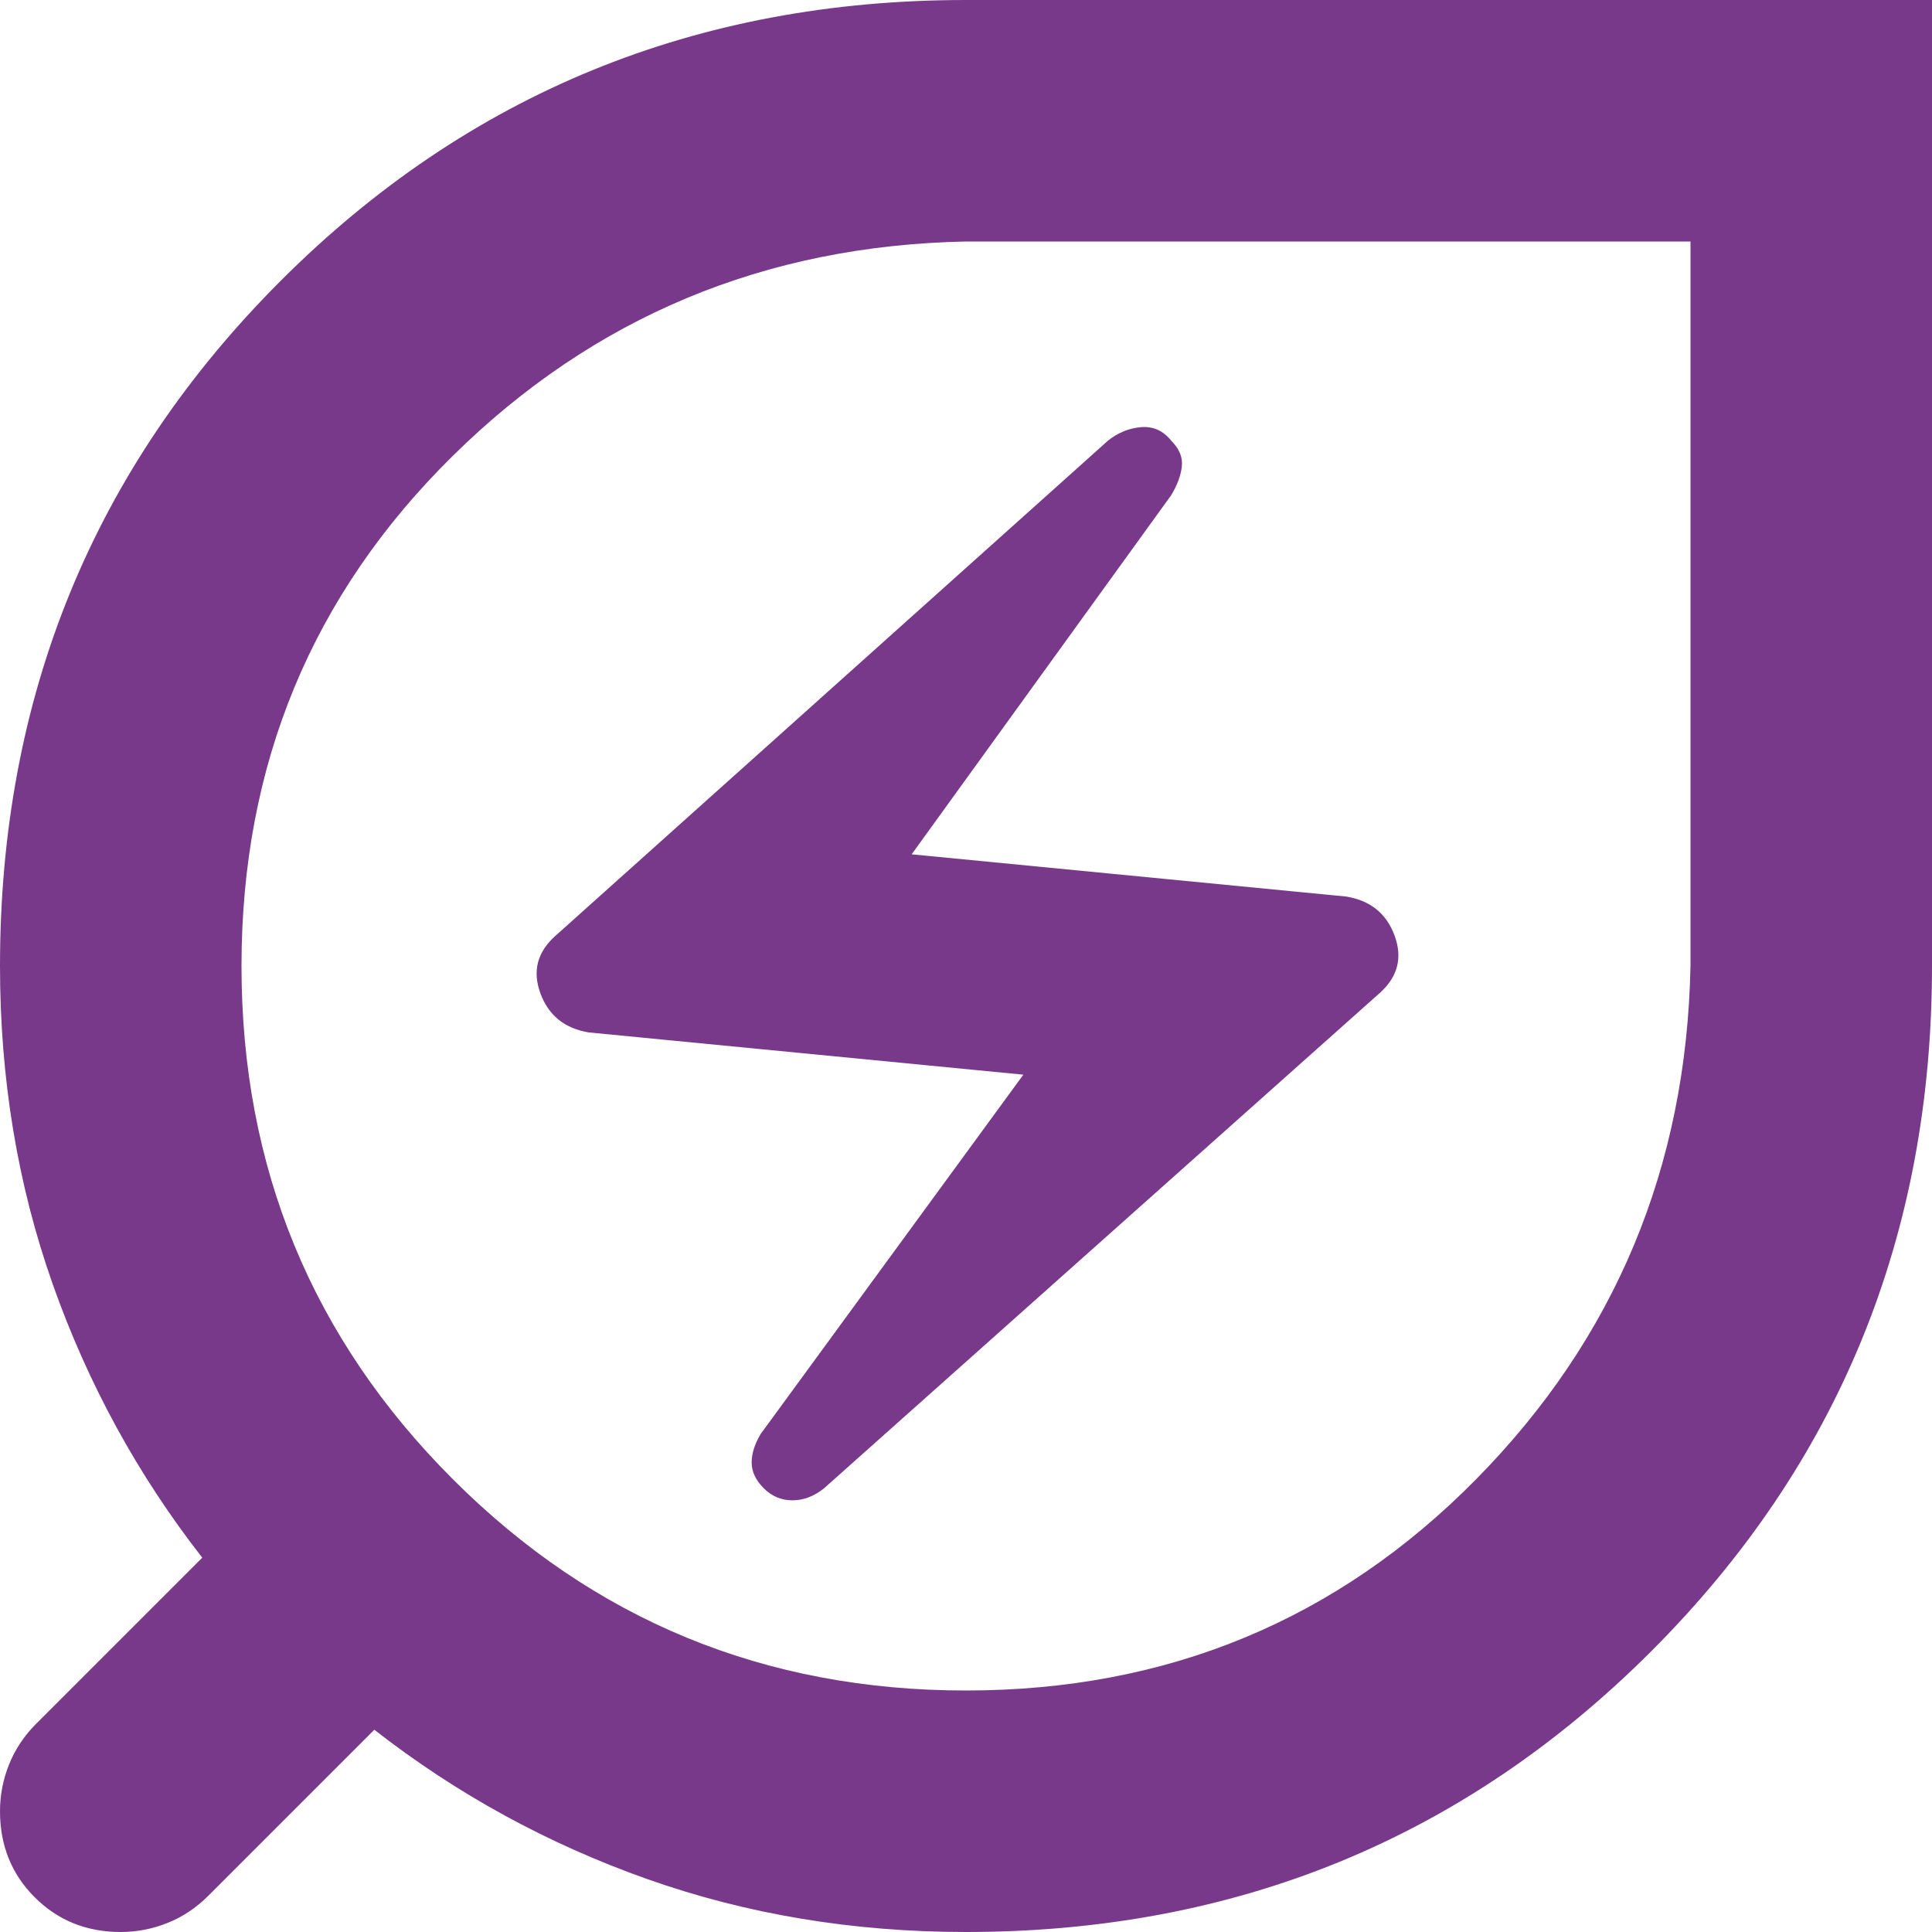
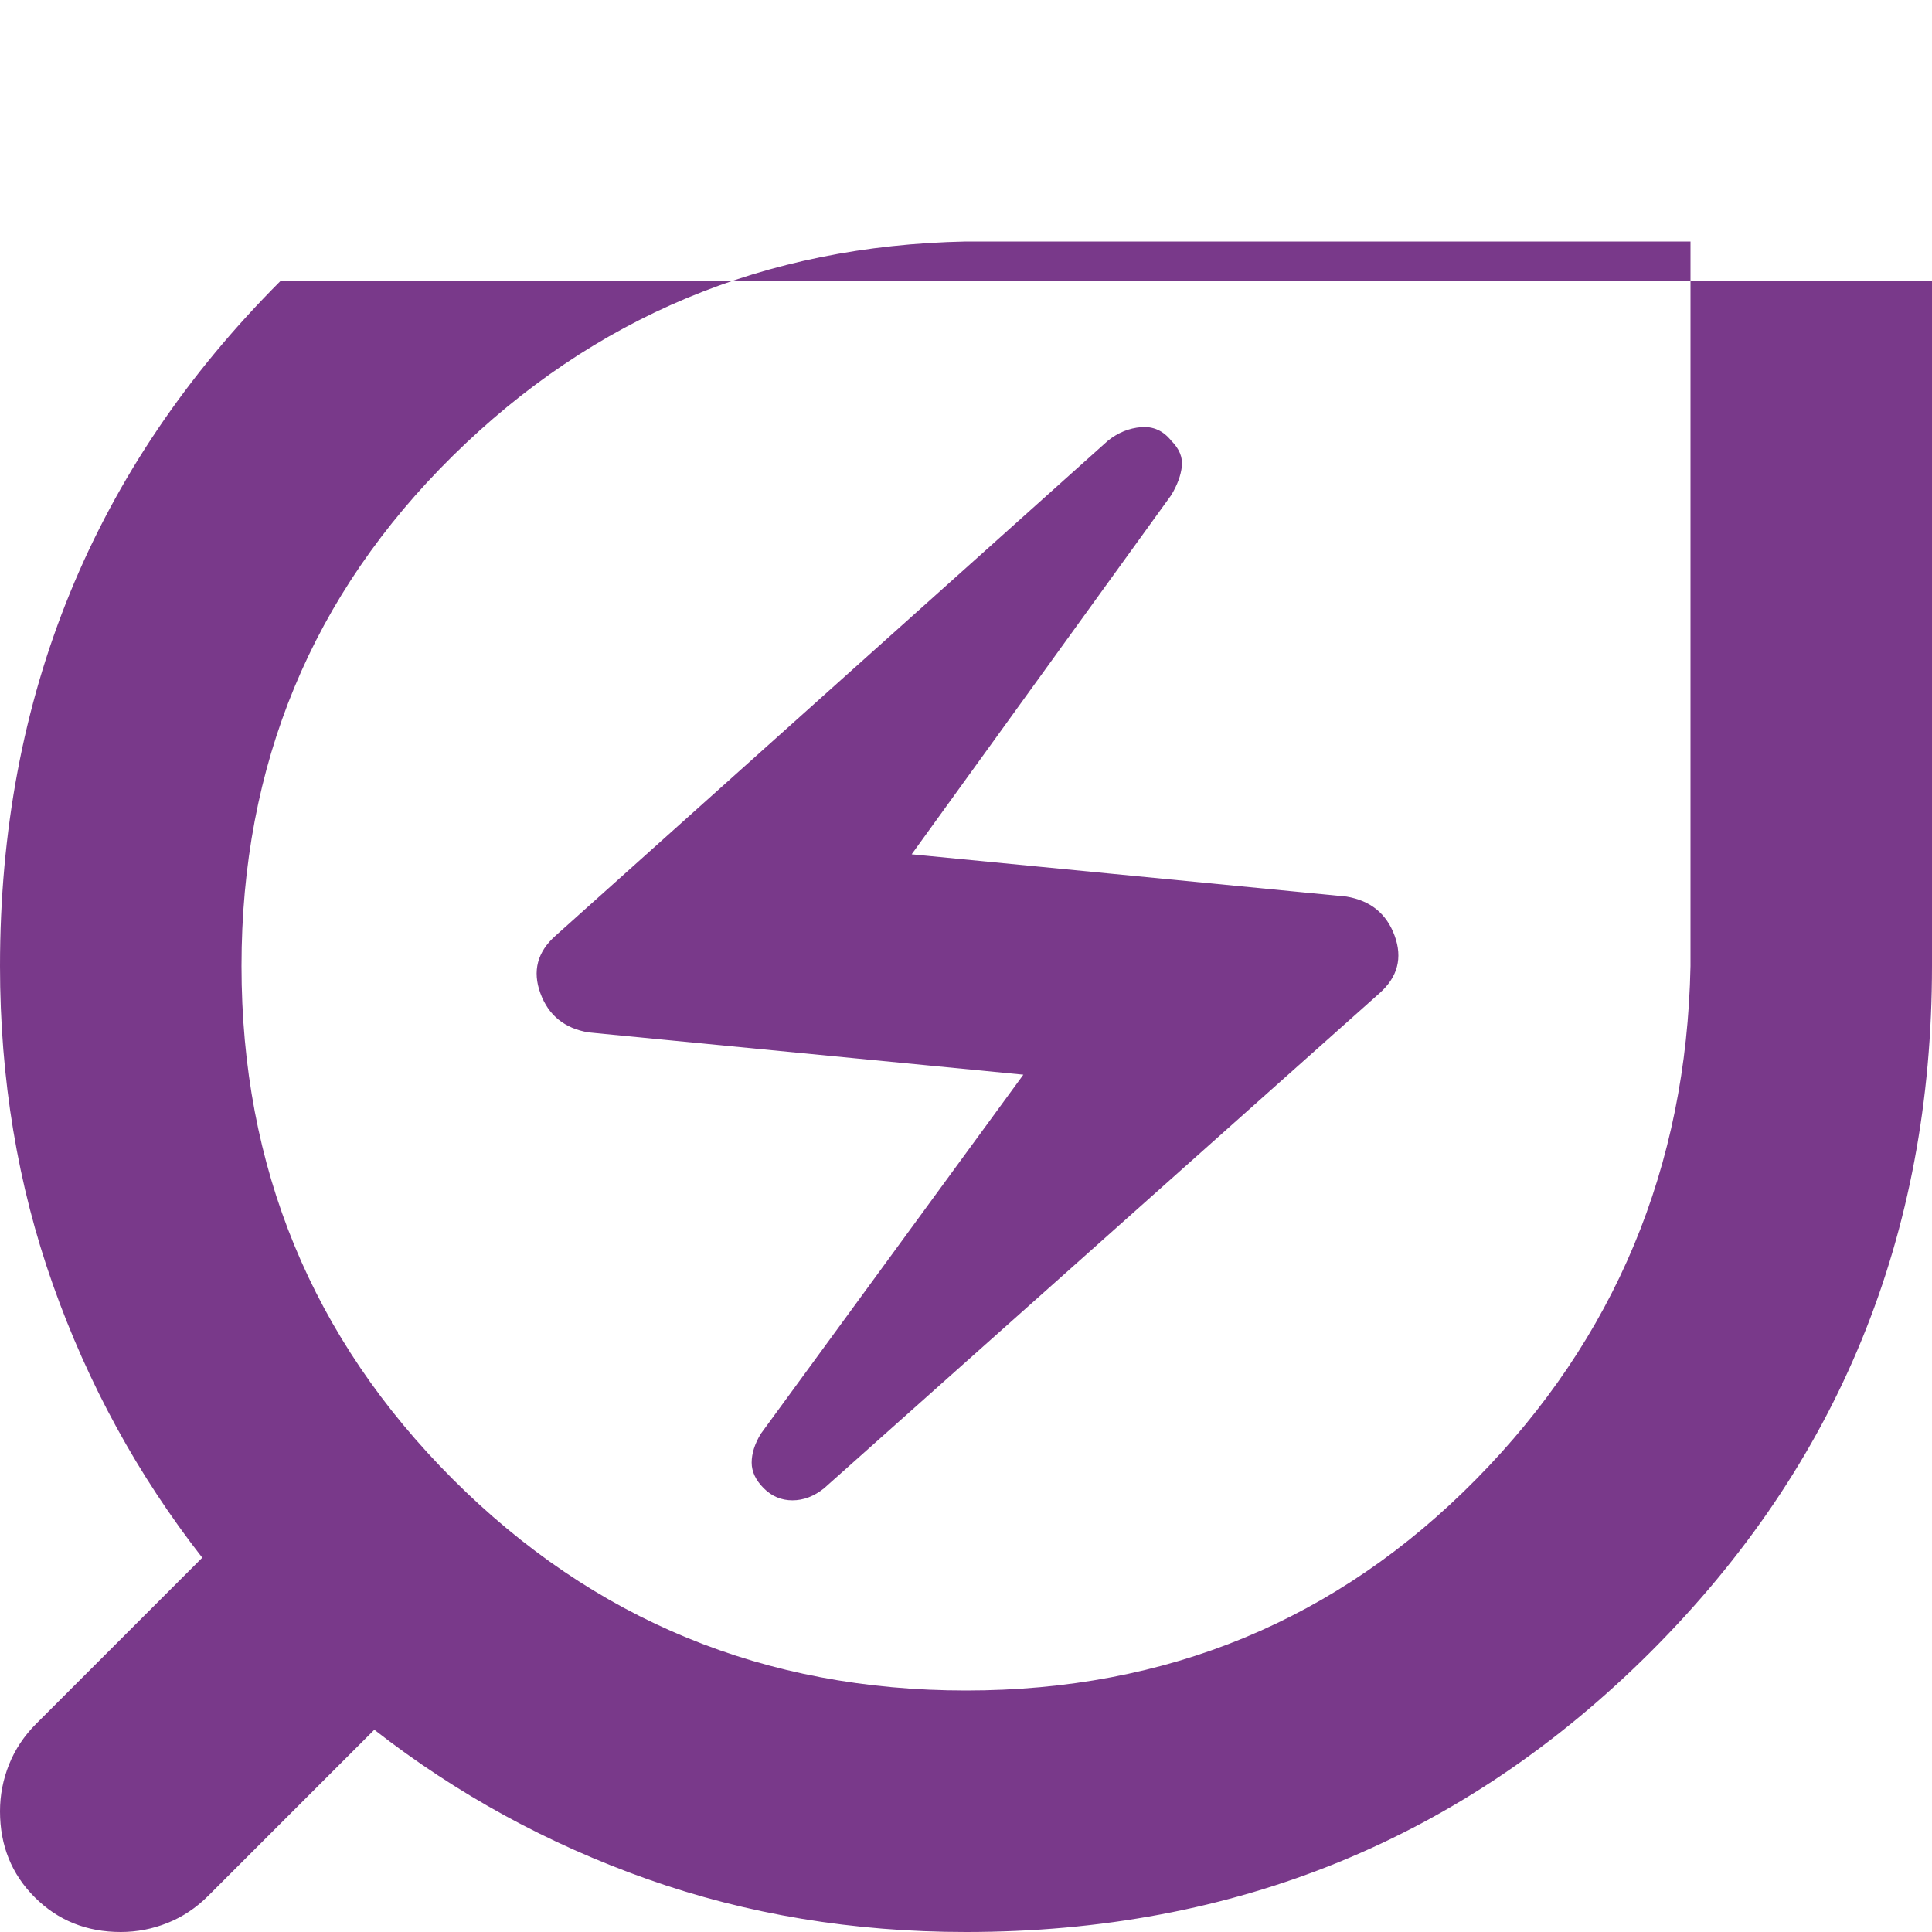
<svg xmlns="http://www.w3.org/2000/svg" width="64" height="64" viewBox="0 0 64 64" fill="none">
-   <path d="M32 56C38.667 56 44.3 53.667 48.9 49C53.5 44.333 55.867 38.667 56 32V8H32C25.333 8.133 19.667 10.5 15 15.1C10.333 19.7 8 25.333 8 32C8 38.667 10.333 44.333 15 49C19.667 53.667 25.333 56 32 56ZM27.3 49.3L45.7 32.9C46.3 32.367 46.467 31.733 46.2 31C45.933 30.267 45.4 29.833 44.6 29.7L30.2 28.3L38.8 16.4C39 16.067 39.117 15.75 39.15 15.45C39.183 15.15 39.067 14.867 38.8 14.6C38.533 14.267 38.2 14.117 37.8 14.15C37.4 14.183 37.033 14.333 36.7 14.6L18.4 31C17.8 31.533 17.633 32.167 17.9 32.9C18.167 33.633 18.7 34.067 19.5 34.2L33.9 35.6L25.2 47.5C25 47.833 24.9 48.15 24.9 48.45C24.9 48.75 25.033 49.033 25.3 49.3C25.567 49.567 25.883 49.7 26.25 49.7C26.617 49.7 26.967 49.567 27.3 49.3ZM32 64C28.267 64 24.75 63.417 21.45 62.25C18.15 61.083 15.133 59.433 12.4 57.3L6.9 62.8C6.5 63.2 6.05 63.5 5.55 63.7C5.05 63.9 4.533 64 4 64C2.867 64 1.917 63.617 1.15 62.85C0.383 62.083 0 61.133 0 60C0 59.467 0.1 58.95 0.3 58.45C0.5 57.95 0.8 57.5 1.2 57.1L6.7 51.6C4.567 48.867 2.917 45.85 1.75 42.55C0.583 39.25 0 35.733 0 32C0 23.067 3.1 15.5 9.3 9.3C15.5 3.1 23.067 0 32 0H64V32C64 40.933 60.9 48.5 54.7 54.7C48.5 60.9 40.933 64 32 64Z" fill="#79398A" />
+   <path d="M32 56C38.667 56 44.3 53.667 48.9 49C53.5 44.333 55.867 38.667 56 32V8H32C25.333 8.133 19.667 10.5 15 15.1C10.333 19.7 8 25.333 8 32C8 38.667 10.333 44.333 15 49C19.667 53.667 25.333 56 32 56ZM27.3 49.3L45.7 32.9C46.3 32.367 46.467 31.733 46.2 31C45.933 30.267 45.4 29.833 44.6 29.7L30.2 28.3L38.8 16.4C39 16.067 39.117 15.75 39.15 15.45C39.183 15.15 39.067 14.867 38.8 14.6C38.533 14.267 38.2 14.117 37.8 14.15C37.4 14.183 37.033 14.333 36.7 14.6L18.4 31C17.8 31.533 17.633 32.167 17.9 32.9C18.167 33.633 18.7 34.067 19.5 34.2L33.9 35.6L25.2 47.5C25 47.833 24.9 48.15 24.9 48.45C24.9 48.75 25.033 49.033 25.3 49.3C25.567 49.567 25.883 49.7 26.25 49.7C26.617 49.7 26.967 49.567 27.3 49.3ZM32 64C28.267 64 24.75 63.417 21.45 62.25C18.15 61.083 15.133 59.433 12.4 57.3L6.9 62.8C6.5 63.2 6.05 63.5 5.55 63.7C5.05 63.9 4.533 64 4 64C2.867 64 1.917 63.617 1.15 62.85C0.383 62.083 0 61.133 0 60C0 59.467 0.1 58.95 0.3 58.45C0.5 57.95 0.8 57.5 1.2 57.1L6.7 51.6C4.567 48.867 2.917 45.85 1.75 42.55C0.583 39.25 0 35.733 0 32C0 23.067 3.1 15.5 9.3 9.3H64V32C64 40.933 60.9 48.5 54.7 54.7C48.5 60.9 40.933 64 32 64Z" fill="#79398A" />
</svg>